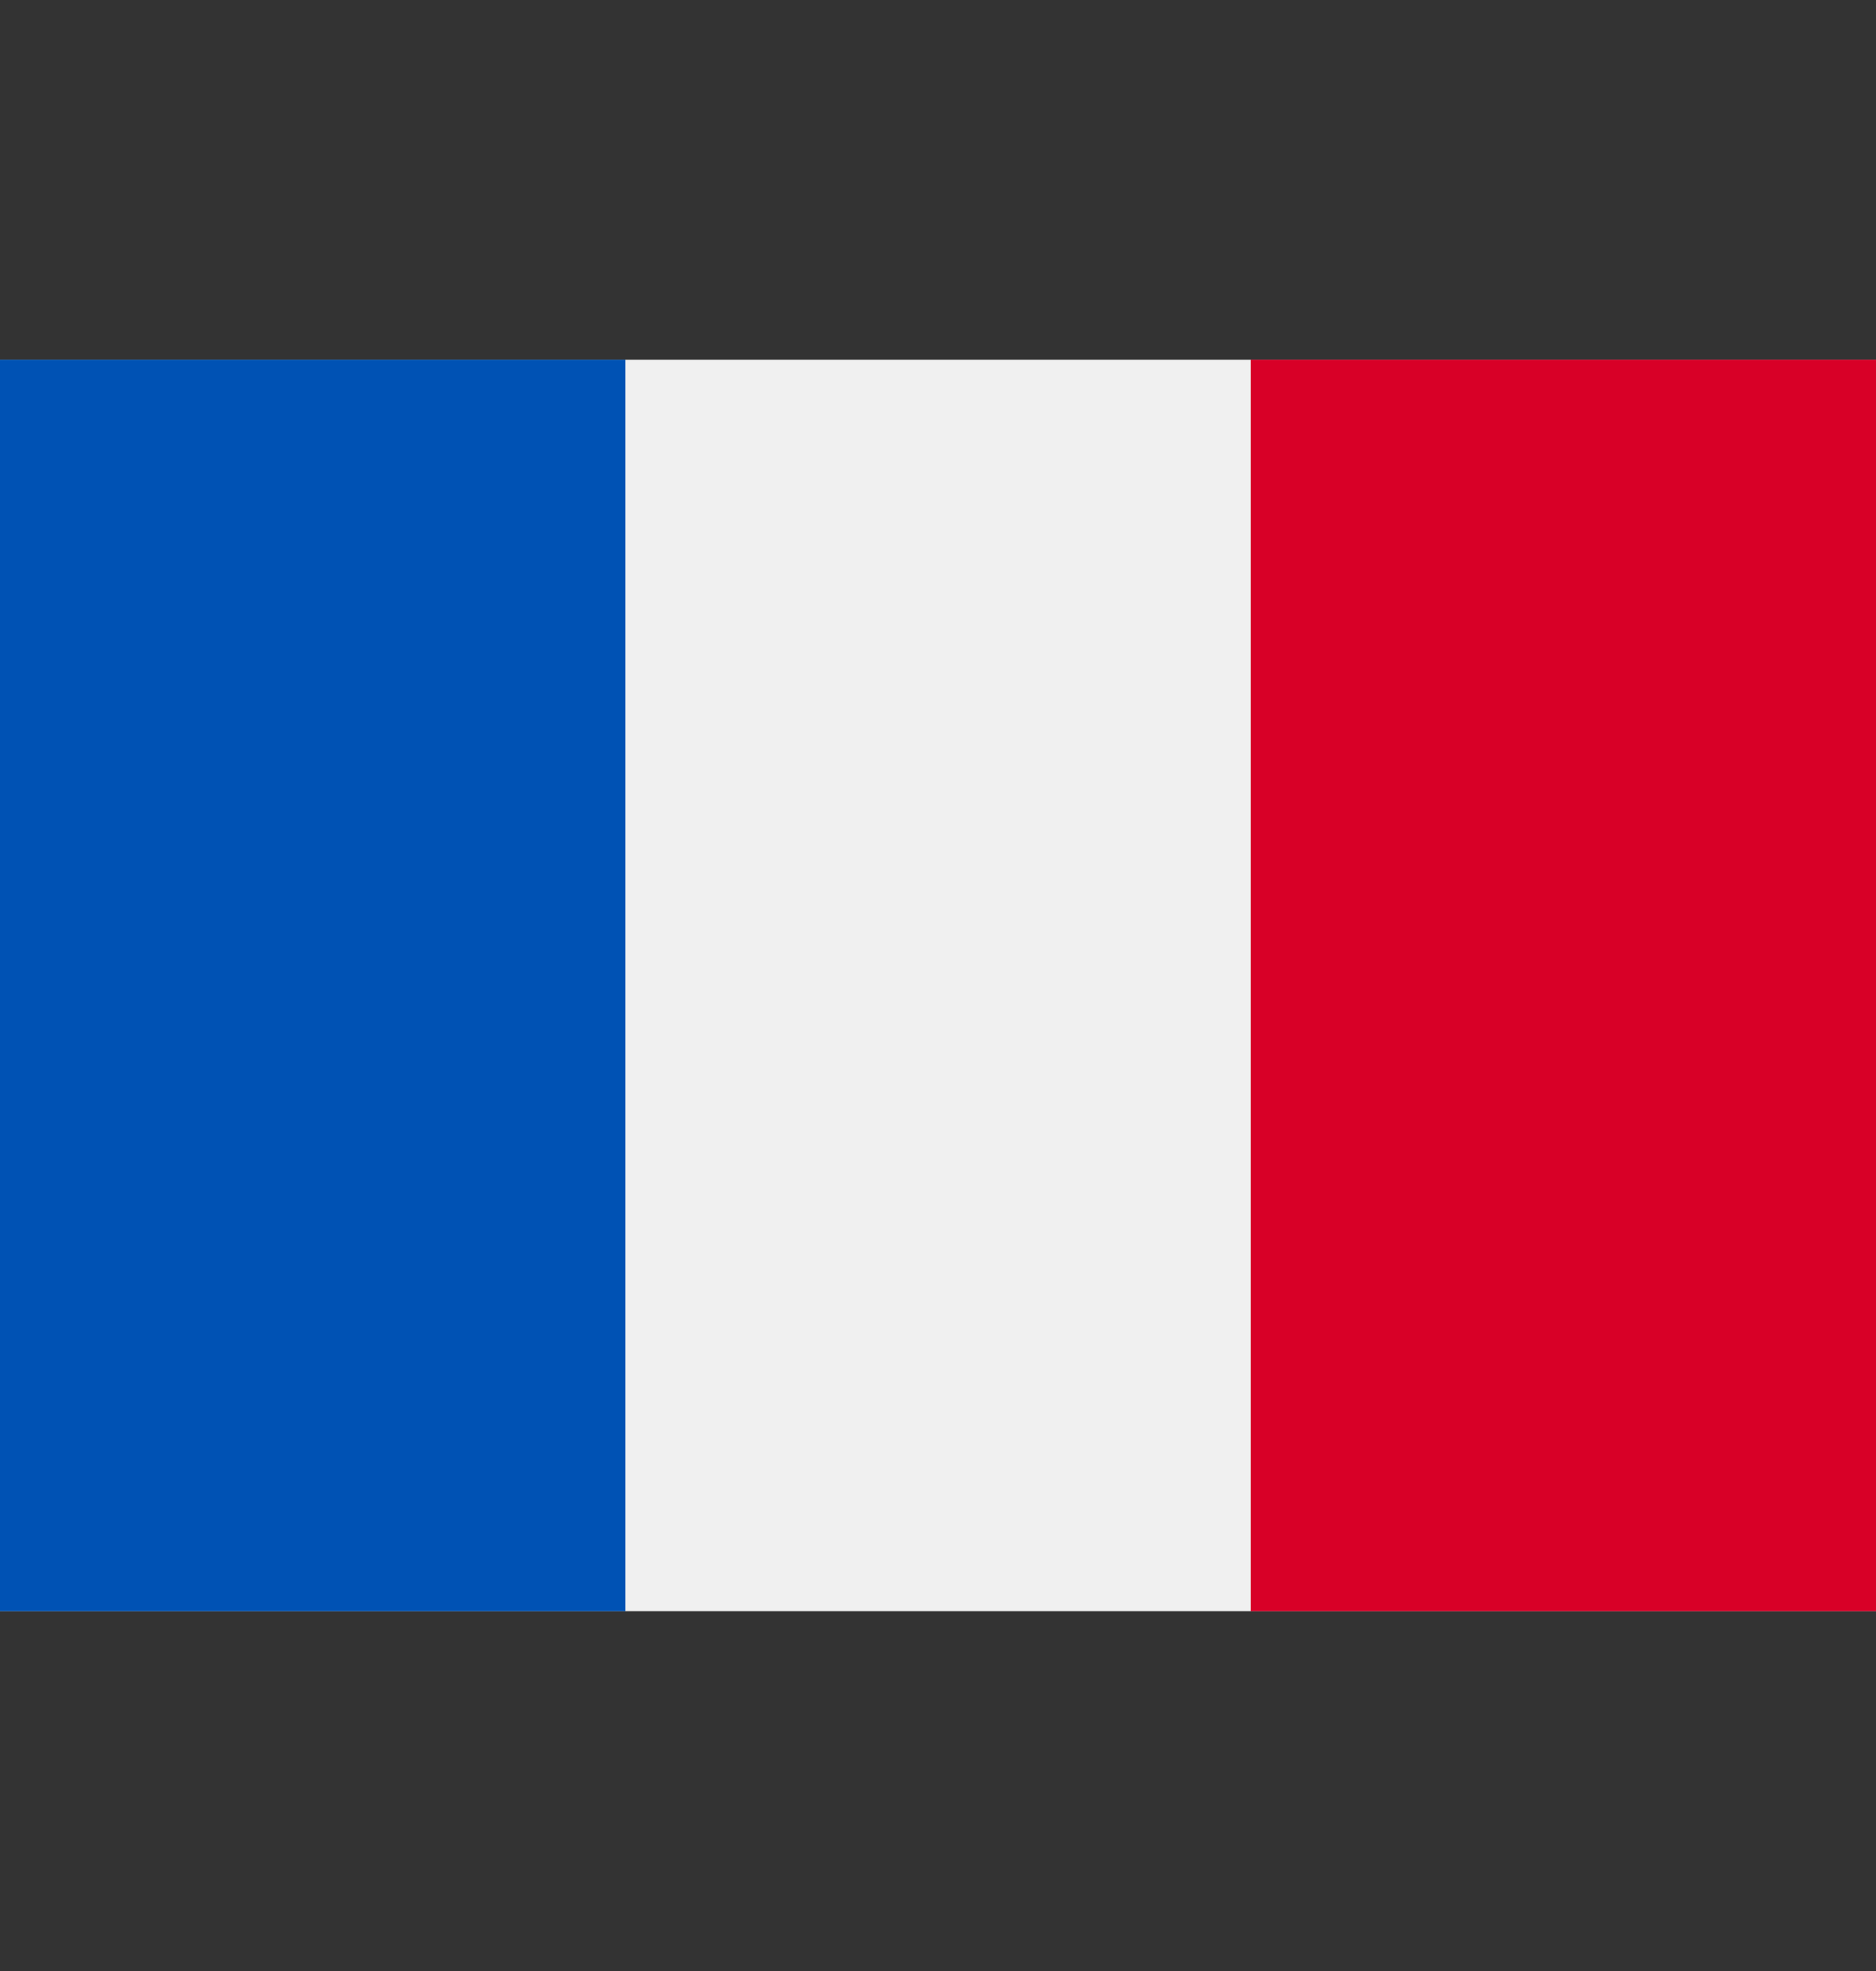
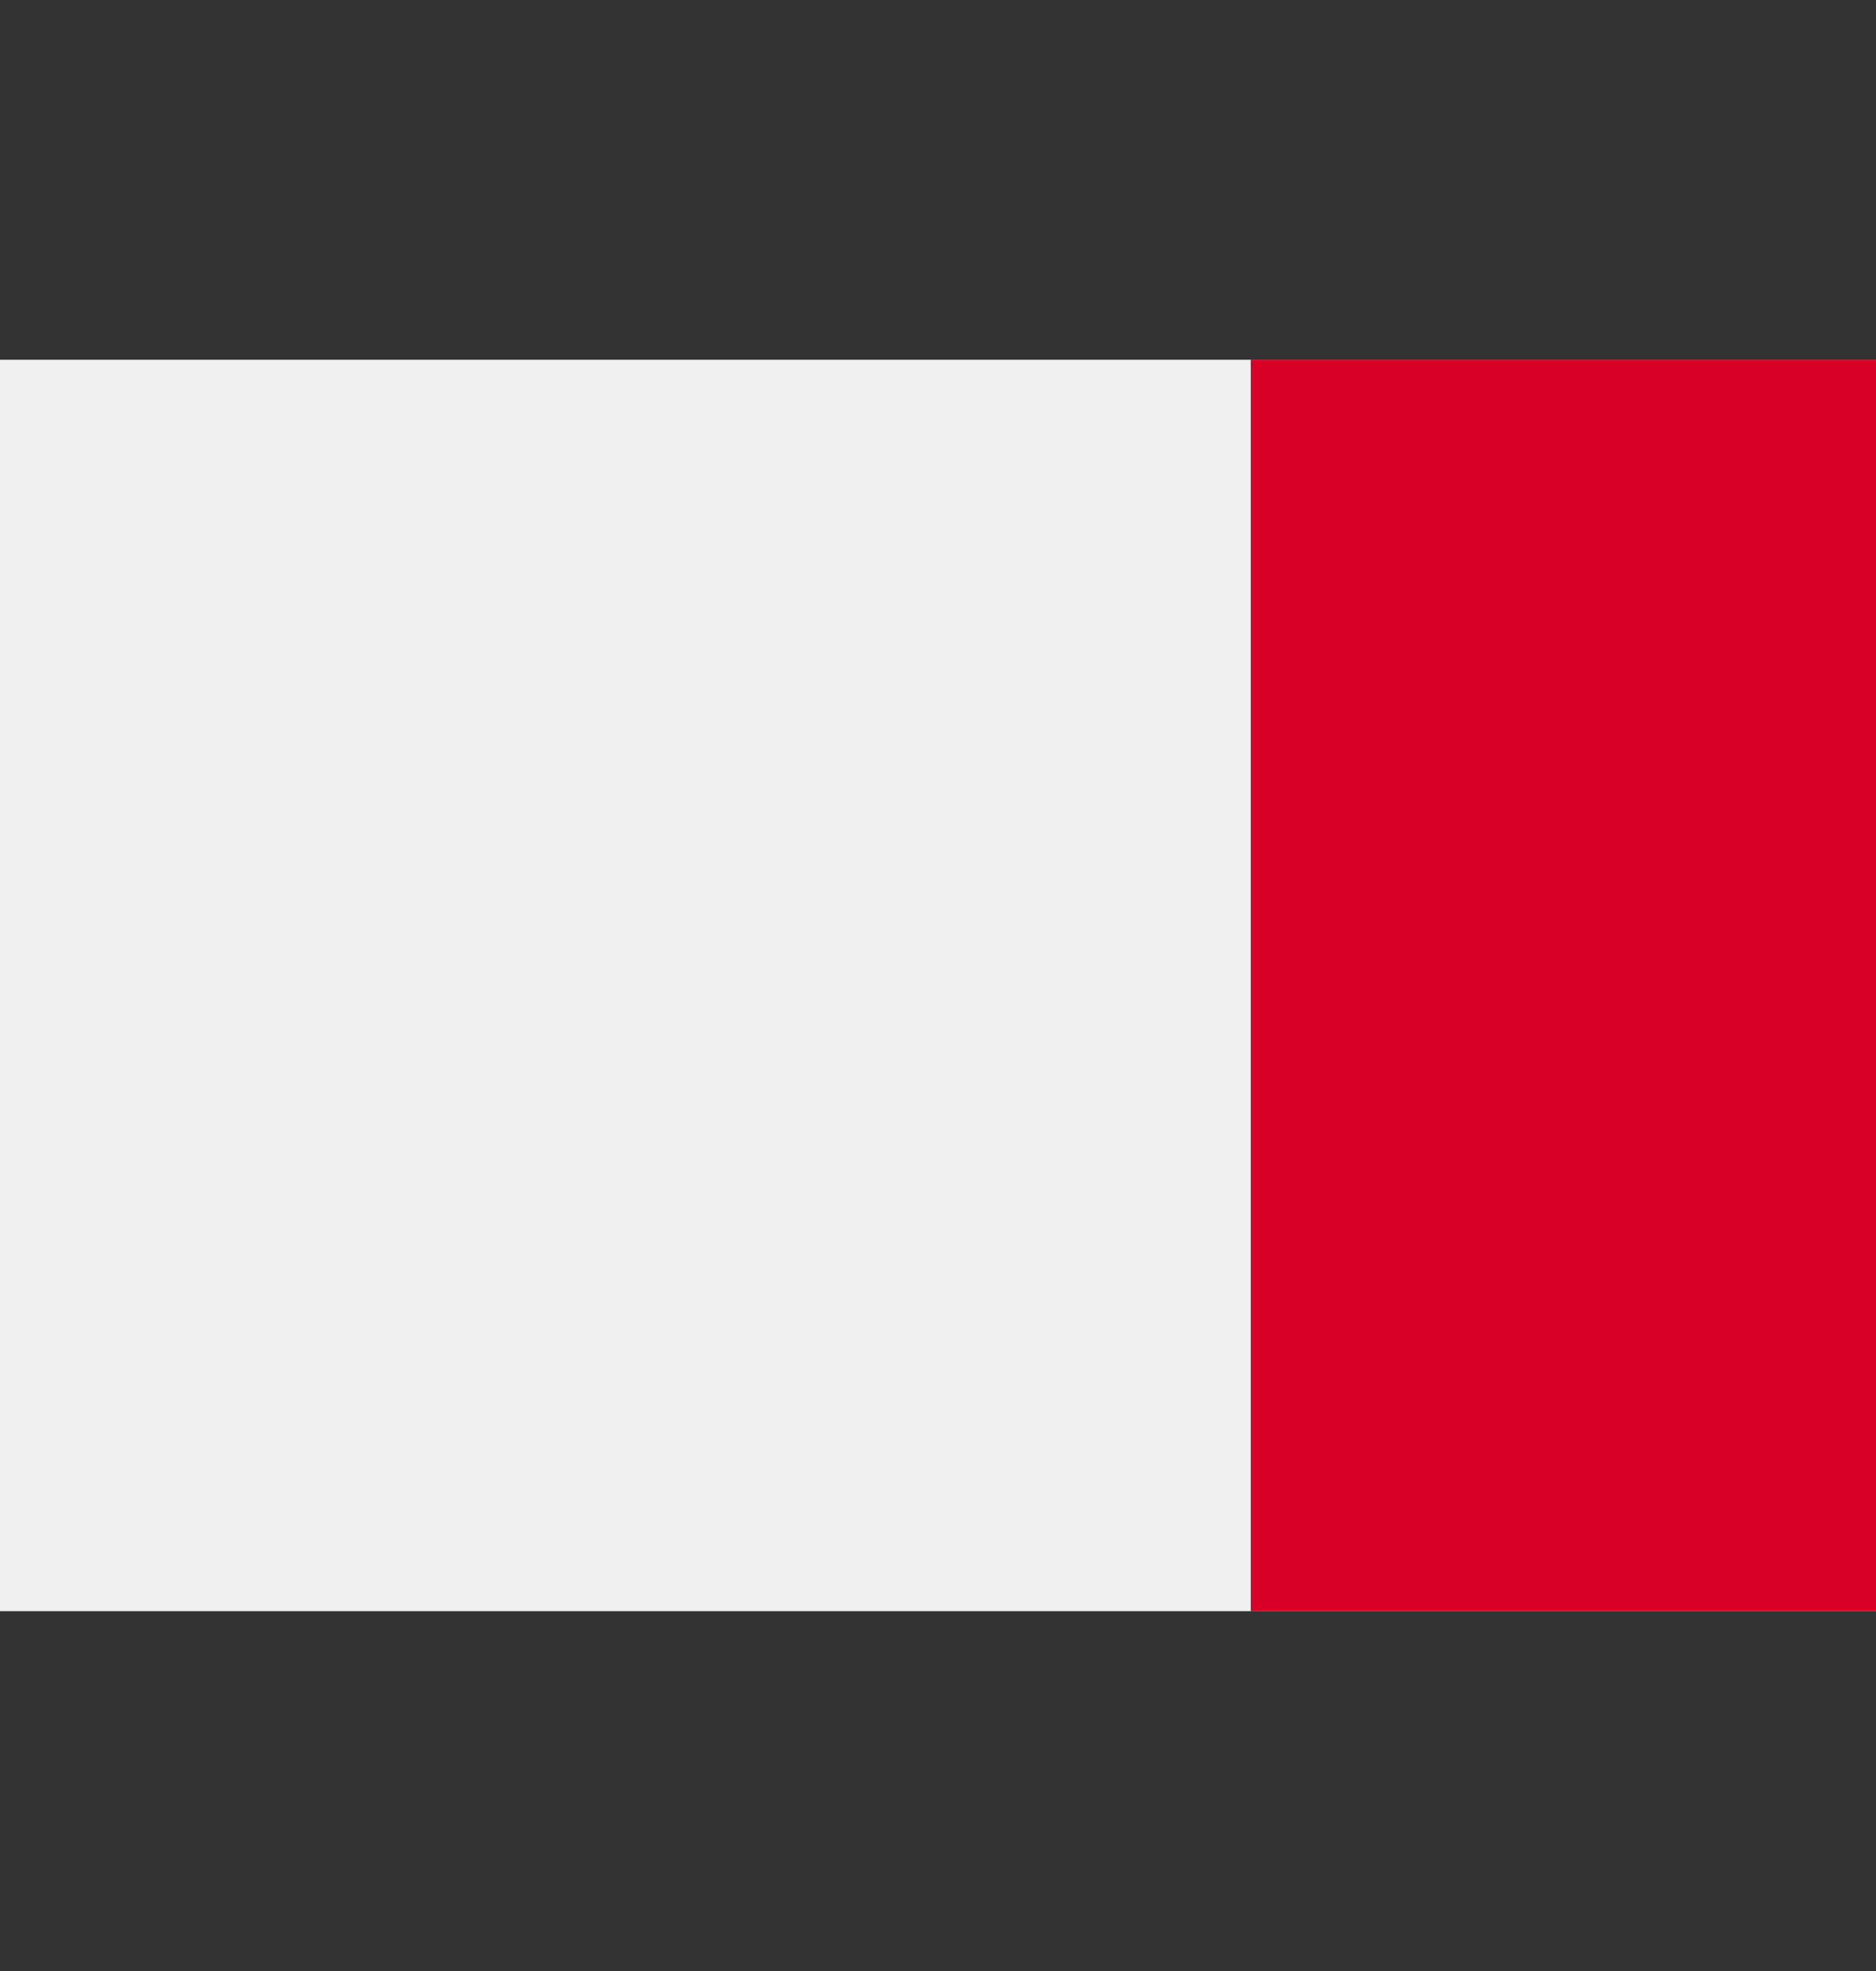
<svg xmlns="http://www.w3.org/2000/svg" width="20" height="21" viewBox="0 0 20 21" fill="none">
  <rect x="0" y="0" width="20" height="21" fill="#333333" stroke="none" />
  <path d="M20 3.833H0V17.166H20V3.833Z" fill="#F0F0F0" />
-   <path d="M6.667 3.833H0V17.166H6.667V3.833Z" fill="#0052B4" />
  <path d="M20 3.833H13.334V17.166H20V3.833Z" fill="#D80027" />
</svg>